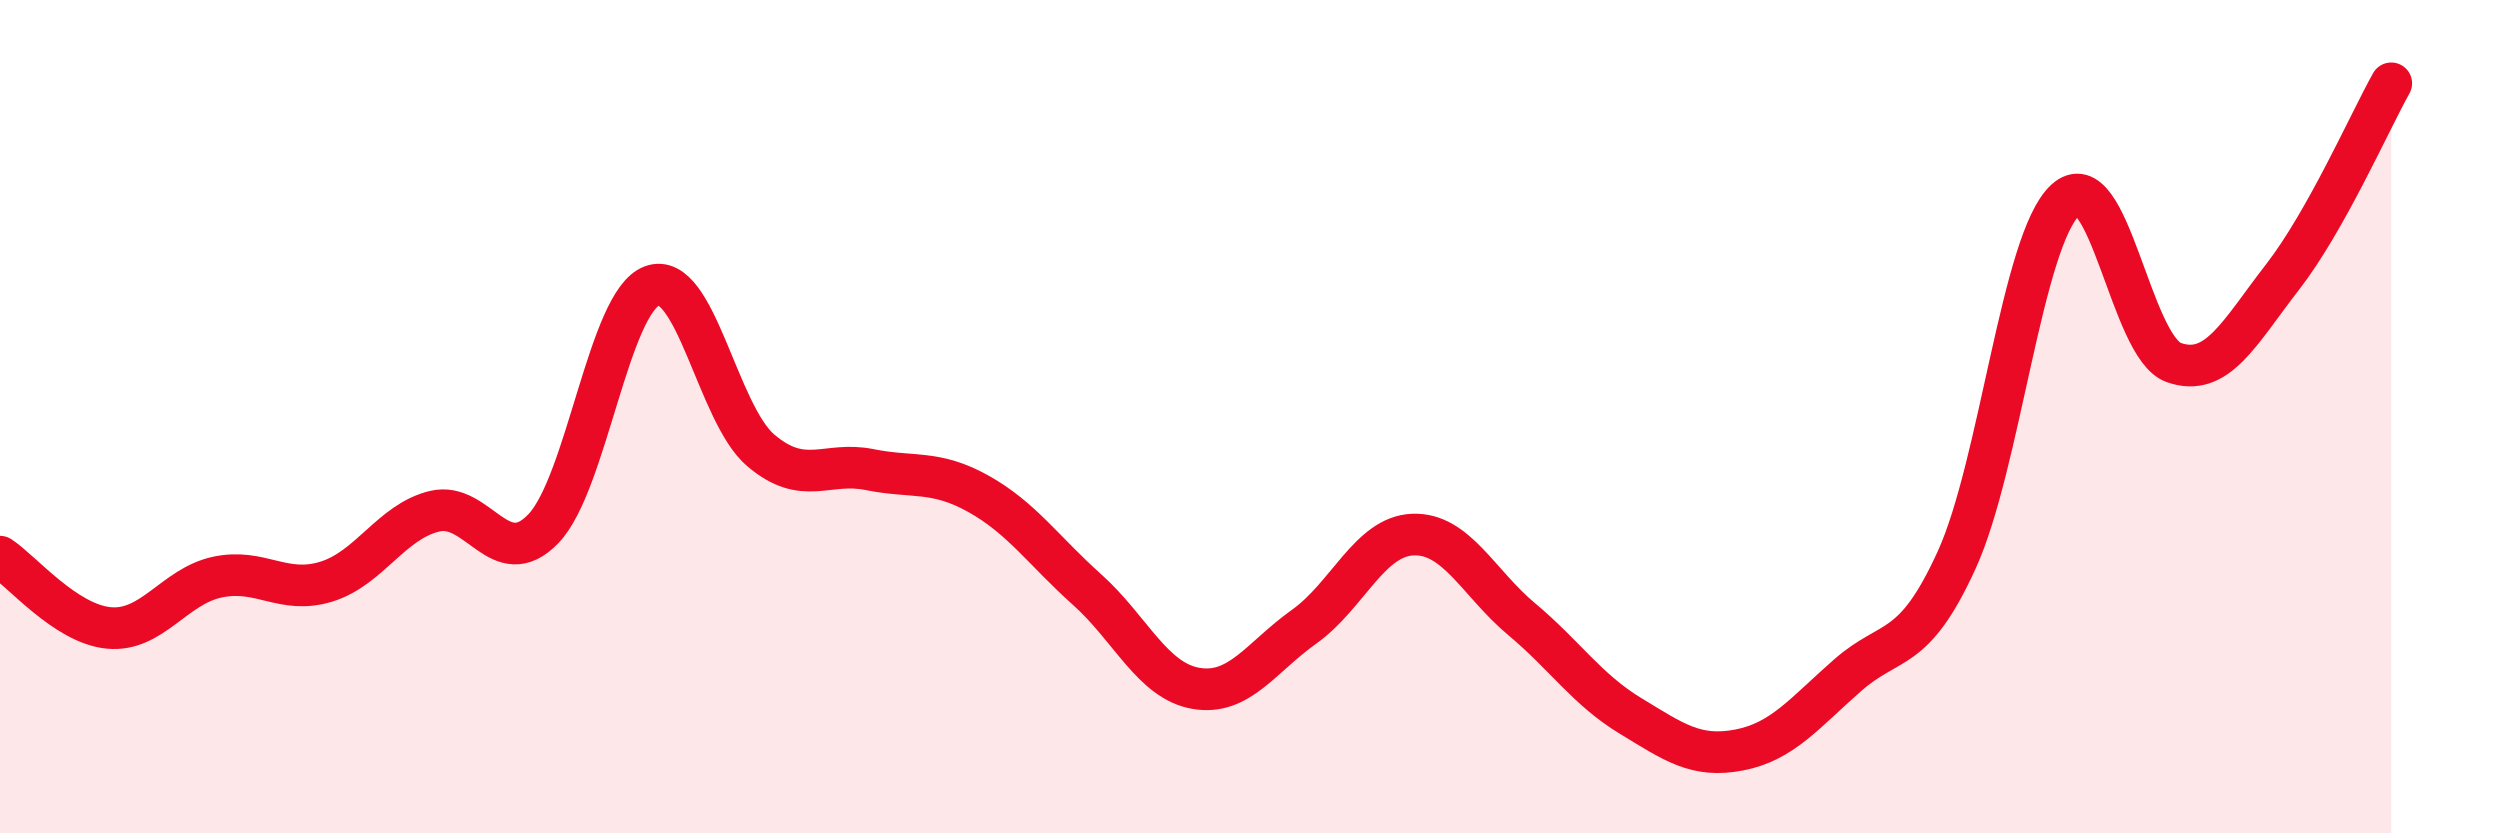
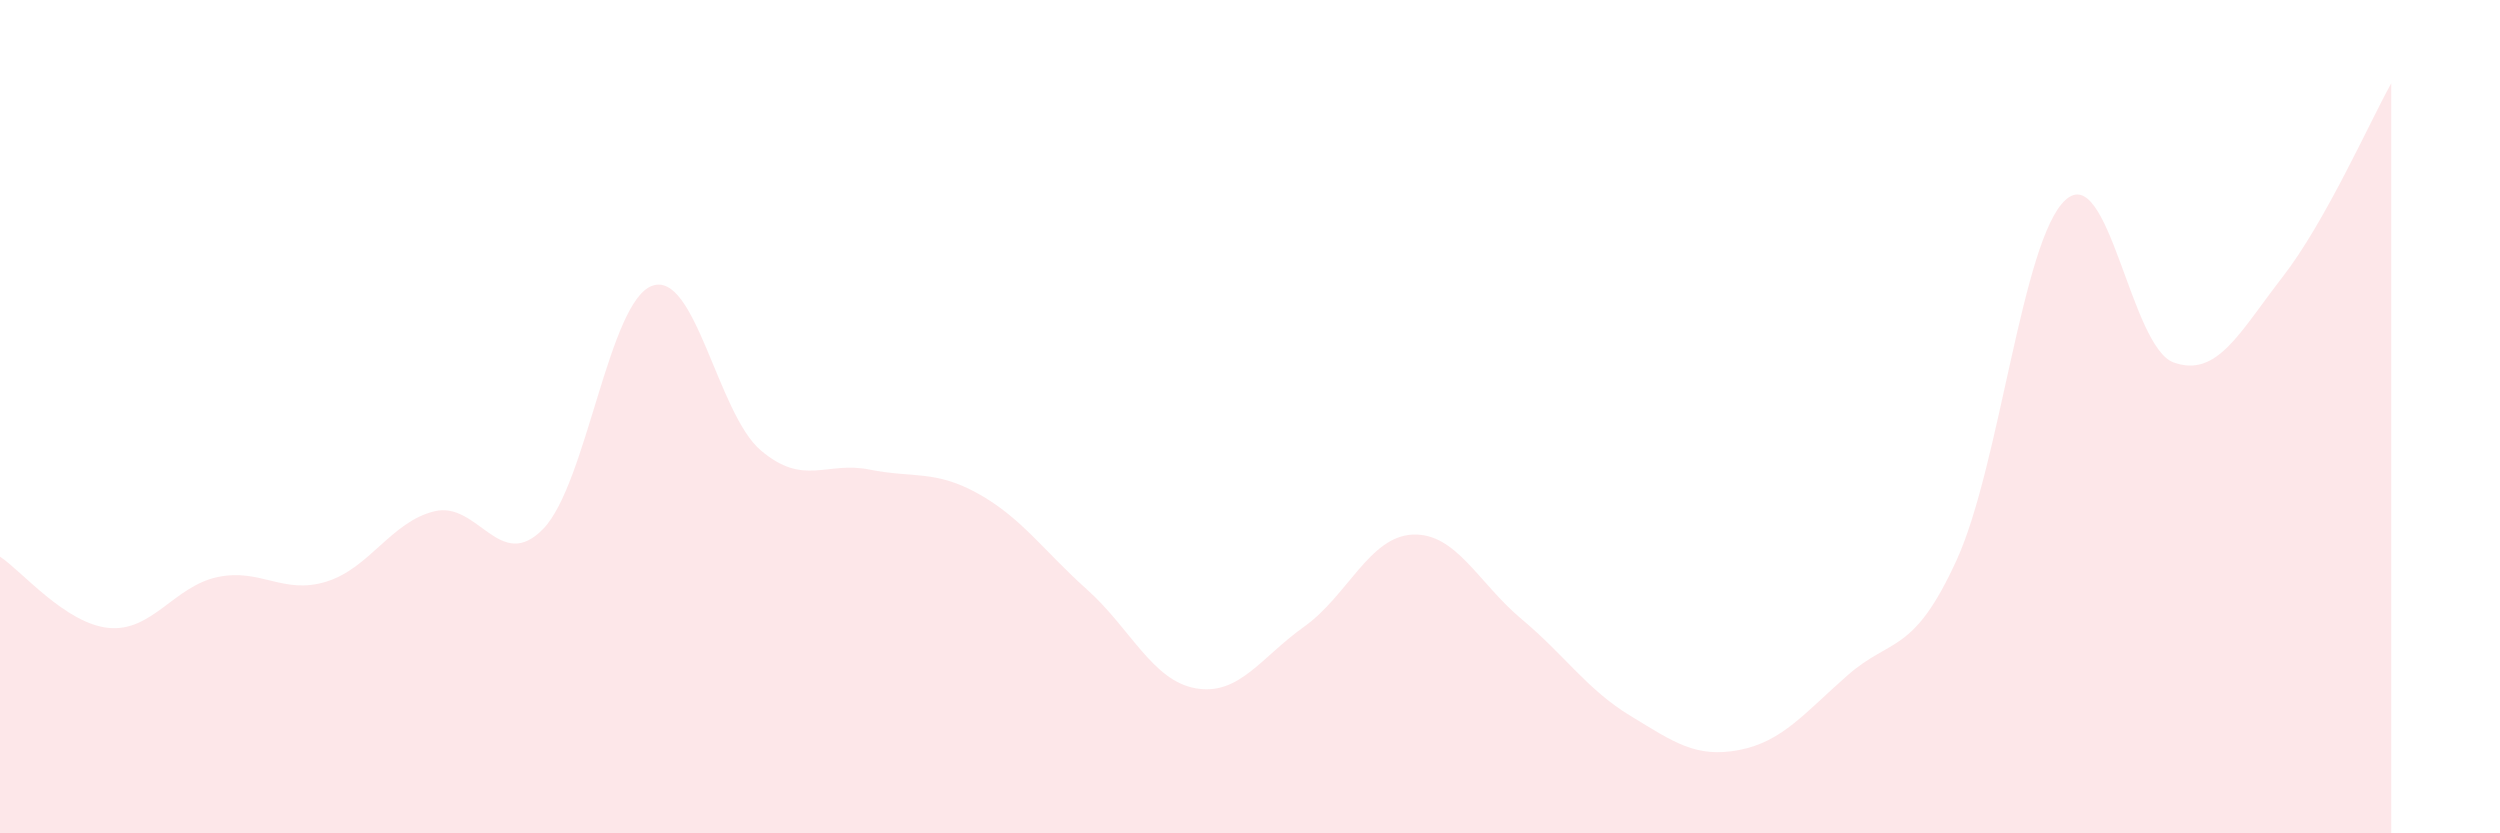
<svg xmlns="http://www.w3.org/2000/svg" width="60" height="20" viewBox="0 0 60 20">
  <path d="M 0,13.36 C 0.52,13.7 1.57,14.97 2.61,15.07 C 3.65,15.17 4.18,14.07 5.22,13.85 C 6.26,13.63 6.79,14.28 7.83,13.96 C 8.87,13.64 9.39,12.52 10.43,12.27 C 11.47,12.02 12,13.77 13.04,12.69 C 14.08,11.61 14.61,7.24 15.65,6.86 C 16.69,6.48 17.22,9.93 18.26,10.81 C 19.3,11.69 19.83,11.06 20.87,11.27 C 21.91,11.48 22.44,11.27 23.48,11.85 C 24.52,12.43 25.05,13.22 26.09,14.15 C 27.13,15.08 27.66,16.34 28.7,16.52 C 29.74,16.7 30.26,15.78 31.3,15.04 C 32.34,14.3 32.87,12.87 33.91,12.83 C 34.95,12.79 35.48,13.99 36.52,14.86 C 37.56,15.73 38.09,16.55 39.13,17.18 C 40.17,17.81 40.7,18.2 41.74,18 C 42.78,17.8 43.31,17.11 44.35,16.2 C 45.39,15.29 45.92,15.72 46.96,13.44 C 48,11.16 48.53,5.75 49.57,4.8 C 50.61,3.85 51.13,8.33 52.17,8.7 C 53.21,9.07 53.74,7.99 54.78,6.65 C 55.82,5.31 56.87,2.93 57.39,2L57.39 20L0 20Z" fill="#EB0A25" opacity="0.1" stroke-linecap="round" stroke-linejoin="round" />
-   <path d="M 0,13.36 C 0.52,13.7 1.57,14.97 2.61,15.07 C 3.65,15.17 4.18,14.07 5.22,13.85 C 6.26,13.63 6.79,14.28 7.83,13.96 C 8.87,13.64 9.39,12.52 10.43,12.27 C 11.47,12.02 12,13.77 13.04,12.69 C 14.08,11.61 14.61,7.24 15.65,6.86 C 16.69,6.48 17.22,9.93 18.26,10.81 C 19.3,11.69 19.83,11.06 20.87,11.27 C 21.91,11.48 22.44,11.27 23.48,11.85 C 24.52,12.43 25.05,13.22 26.09,14.15 C 27.13,15.08 27.66,16.34 28.7,16.52 C 29.74,16.7 30.26,15.78 31.3,15.04 C 32.34,14.3 32.87,12.87 33.91,12.83 C 34.95,12.79 35.48,13.99 36.52,14.86 C 37.56,15.73 38.09,16.55 39.13,17.18 C 40.17,17.81 40.7,18.2 41.74,18 C 42.78,17.8 43.31,17.11 44.35,16.2 C 45.39,15.29 45.92,15.72 46.96,13.44 C 48,11.16 48.53,5.75 49.57,4.8 C 50.61,3.85 51.13,8.33 52.17,8.7 C 53.21,9.07 53.74,7.99 54.78,6.65 C 55.82,5.31 56.87,2.93 57.39,2" stroke="#EB0A25" stroke-width="1" fill="none" stroke-linecap="round" stroke-linejoin="round" />
</svg>